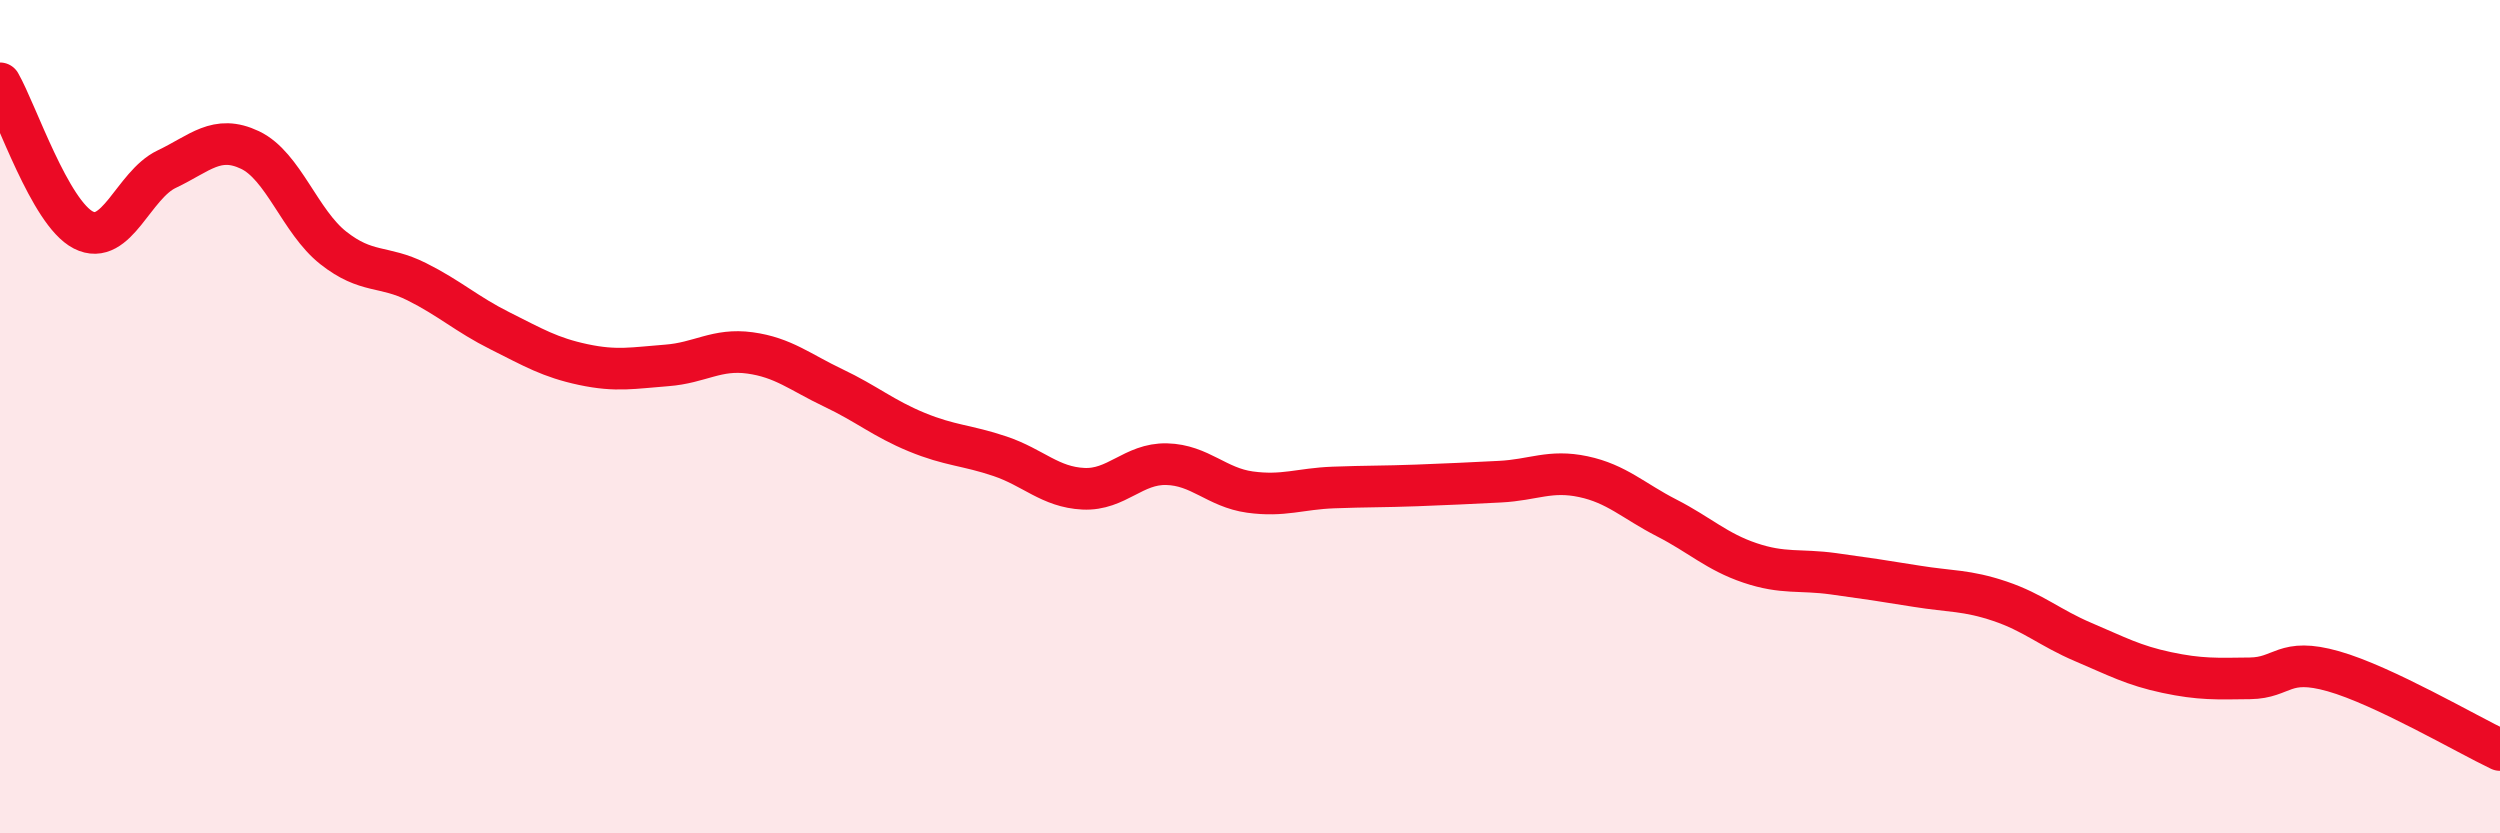
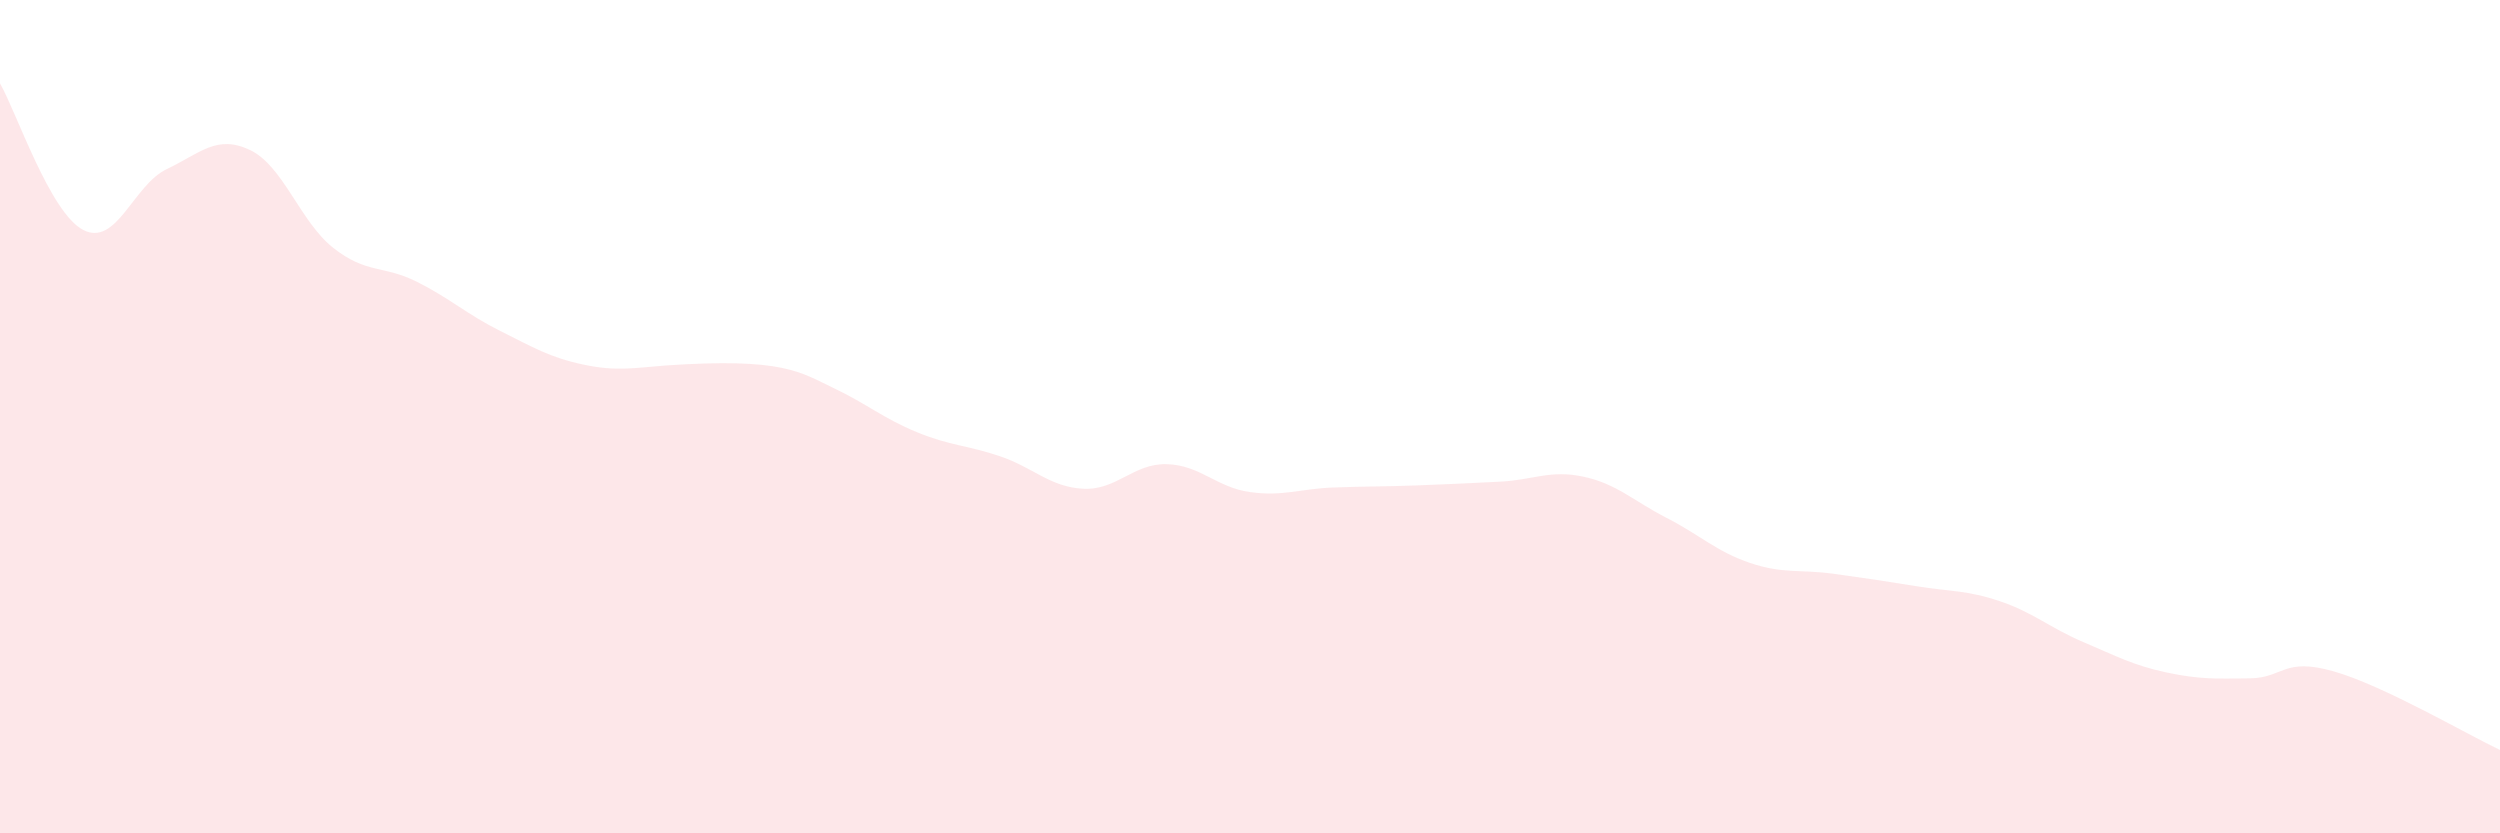
<svg xmlns="http://www.w3.org/2000/svg" width="60" height="20" viewBox="0 0 60 20">
-   <path d="M 0,2 C 0.4,2.7 1.2,5.11 2,5.52 C 2.8,5.93 3.2,4.44 4,4.06 C 4.8,3.68 5.2,3.22 6,3.6 C 6.8,3.98 7.2,5.32 8,5.95 C 8.8,6.58 9.2,6.36 10,6.76 C 10.8,7.16 11.2,7.54 12,7.94 C 12.8,8.34 13.2,8.58 14,8.75 C 14.8,8.92 15.2,8.83 16,8.77 C 16.8,8.71 17.2,8.36 18,8.47 C 18.8,8.58 19.2,8.93 20,9.31 C 20.8,9.69 21.2,10.04 22,10.37 C 22.8,10.7 23.2,10.68 24,10.95 C 24.8,11.22 25.2,11.69 26,11.73 C 26.8,11.77 27.2,11.12 28,11.14 C 28.8,11.16 29.2,11.7 30,11.81 C 30.8,11.92 31.2,11.73 32,11.7 C 32.8,11.67 33.2,11.68 34,11.65 C 34.8,11.62 35.2,11.6 36,11.56 C 36.8,11.52 37.2,11.27 38,11.44 C 38.8,11.61 39.2,12.02 40,12.43 C 40.8,12.84 41.2,13.24 42,13.51 C 42.8,13.78 43.2,13.66 44,13.77 C 44.8,13.88 45.2,13.94 46,14.07 C 46.8,14.2 47.2,14.16 48,14.43 C 48.8,14.7 49.2,15.07 50,15.41 C 50.8,15.75 51.2,15.97 52,16.14 C 52.8,16.31 53.2,16.29 54,16.28 C 54.8,16.27 54.8,15.77 56,16.11 C 57.2,16.45 59.2,17.62 60,18L60 20L0 20Z" fill="#EB0A25" opacity="0.1" stroke-linecap="round" stroke-linejoin="round" />
-   <path d="M 0,2 C 0.4,2.7 1.2,5.11 2,5.52 C 2.8,5.93 3.2,4.44 4,4.06 C 4.8,3.68 5.2,3.22 6,3.6 C 6.8,3.98 7.2,5.32 8,5.95 C 8.8,6.58 9.2,6.36 10,6.76 C 10.8,7.16 11.2,7.54 12,7.94 C 12.8,8.34 13.2,8.58 14,8.75 C 14.8,8.92 15.2,8.83 16,8.77 C 16.8,8.71 17.2,8.36 18,8.47 C 18.8,8.58 19.2,8.93 20,9.31 C 20.8,9.69 21.2,10.04 22,10.37 C 22.8,10.7 23.2,10.68 24,10.95 C 24.8,11.22 25.2,11.69 26,11.73 C 26.8,11.77 27.2,11.12 28,11.14 C 28.8,11.16 29.2,11.7 30,11.81 C 30.8,11.92 31.2,11.73 32,11.7 C 32.8,11.67 33.2,11.68 34,11.65 C 34.8,11.62 35.2,11.6 36,11.56 C 36.8,11.52 37.2,11.27 38,11.44 C 38.8,11.61 39.2,12.02 40,12.43 C 40.8,12.84 41.2,13.24 42,13.51 C 42.8,13.78 43.2,13.66 44,13.77 C 44.8,13.88 45.2,13.94 46,14.07 C 46.8,14.2 47.2,14.16 48,14.43 C 48.8,14.7 49.2,15.07 50,15.41 C 50.8,15.75 51.2,15.97 52,16.14 C 52.8,16.31 53.2,16.29 54,16.28 C 54.8,16.27 54.8,15.77 56,16.11 C 57.2,16.45 59.2,17.62 60,18" stroke="#EB0A25" stroke-width="1" fill="none" stroke-linecap="round" stroke-linejoin="round" />
+   <path d="M 0,2 C 0.4,2.7 1.2,5.11 2,5.52 C 2.8,5.93 3.2,4.44 4,4.06 C 4.8,3.68 5.2,3.22 6,3.6 C 6.8,3.98 7.2,5.32 8,5.95 C 8.8,6.58 9.2,6.36 10,6.76 C 10.8,7.16 11.2,7.54 12,7.94 C 12.8,8.34 13.2,8.58 14,8.75 C 14.8,8.92 15.2,8.83 16,8.77 C 18.8,8.58 19.2,8.93 20,9.31 C 20.8,9.69 21.2,10.04 22,10.37 C 22.8,10.7 23.2,10.68 24,10.95 C 24.8,11.22 25.2,11.69 26,11.73 C 26.8,11.77 27.2,11.12 28,11.14 C 28.8,11.16 29.2,11.7 30,11.81 C 30.8,11.92 31.2,11.73 32,11.7 C 32.8,11.67 33.2,11.68 34,11.65 C 34.8,11.62 35.2,11.6 36,11.56 C 36.8,11.52 37.2,11.27 38,11.44 C 38.8,11.61 39.2,12.02 40,12.43 C 40.8,12.84 41.2,13.24 42,13.51 C 42.8,13.78 43.2,13.66 44,13.77 C 44.8,13.88 45.2,13.94 46,14.07 C 46.8,14.2 47.2,14.16 48,14.43 C 48.8,14.7 49.2,15.07 50,15.41 C 50.8,15.75 51.2,15.97 52,16.14 C 52.8,16.31 53.2,16.29 54,16.28 C 54.8,16.27 54.8,15.77 56,16.11 C 57.2,16.45 59.2,17.62 60,18L60 20L0 20Z" fill="#EB0A25" opacity="0.1" stroke-linecap="round" stroke-linejoin="round" />
</svg>